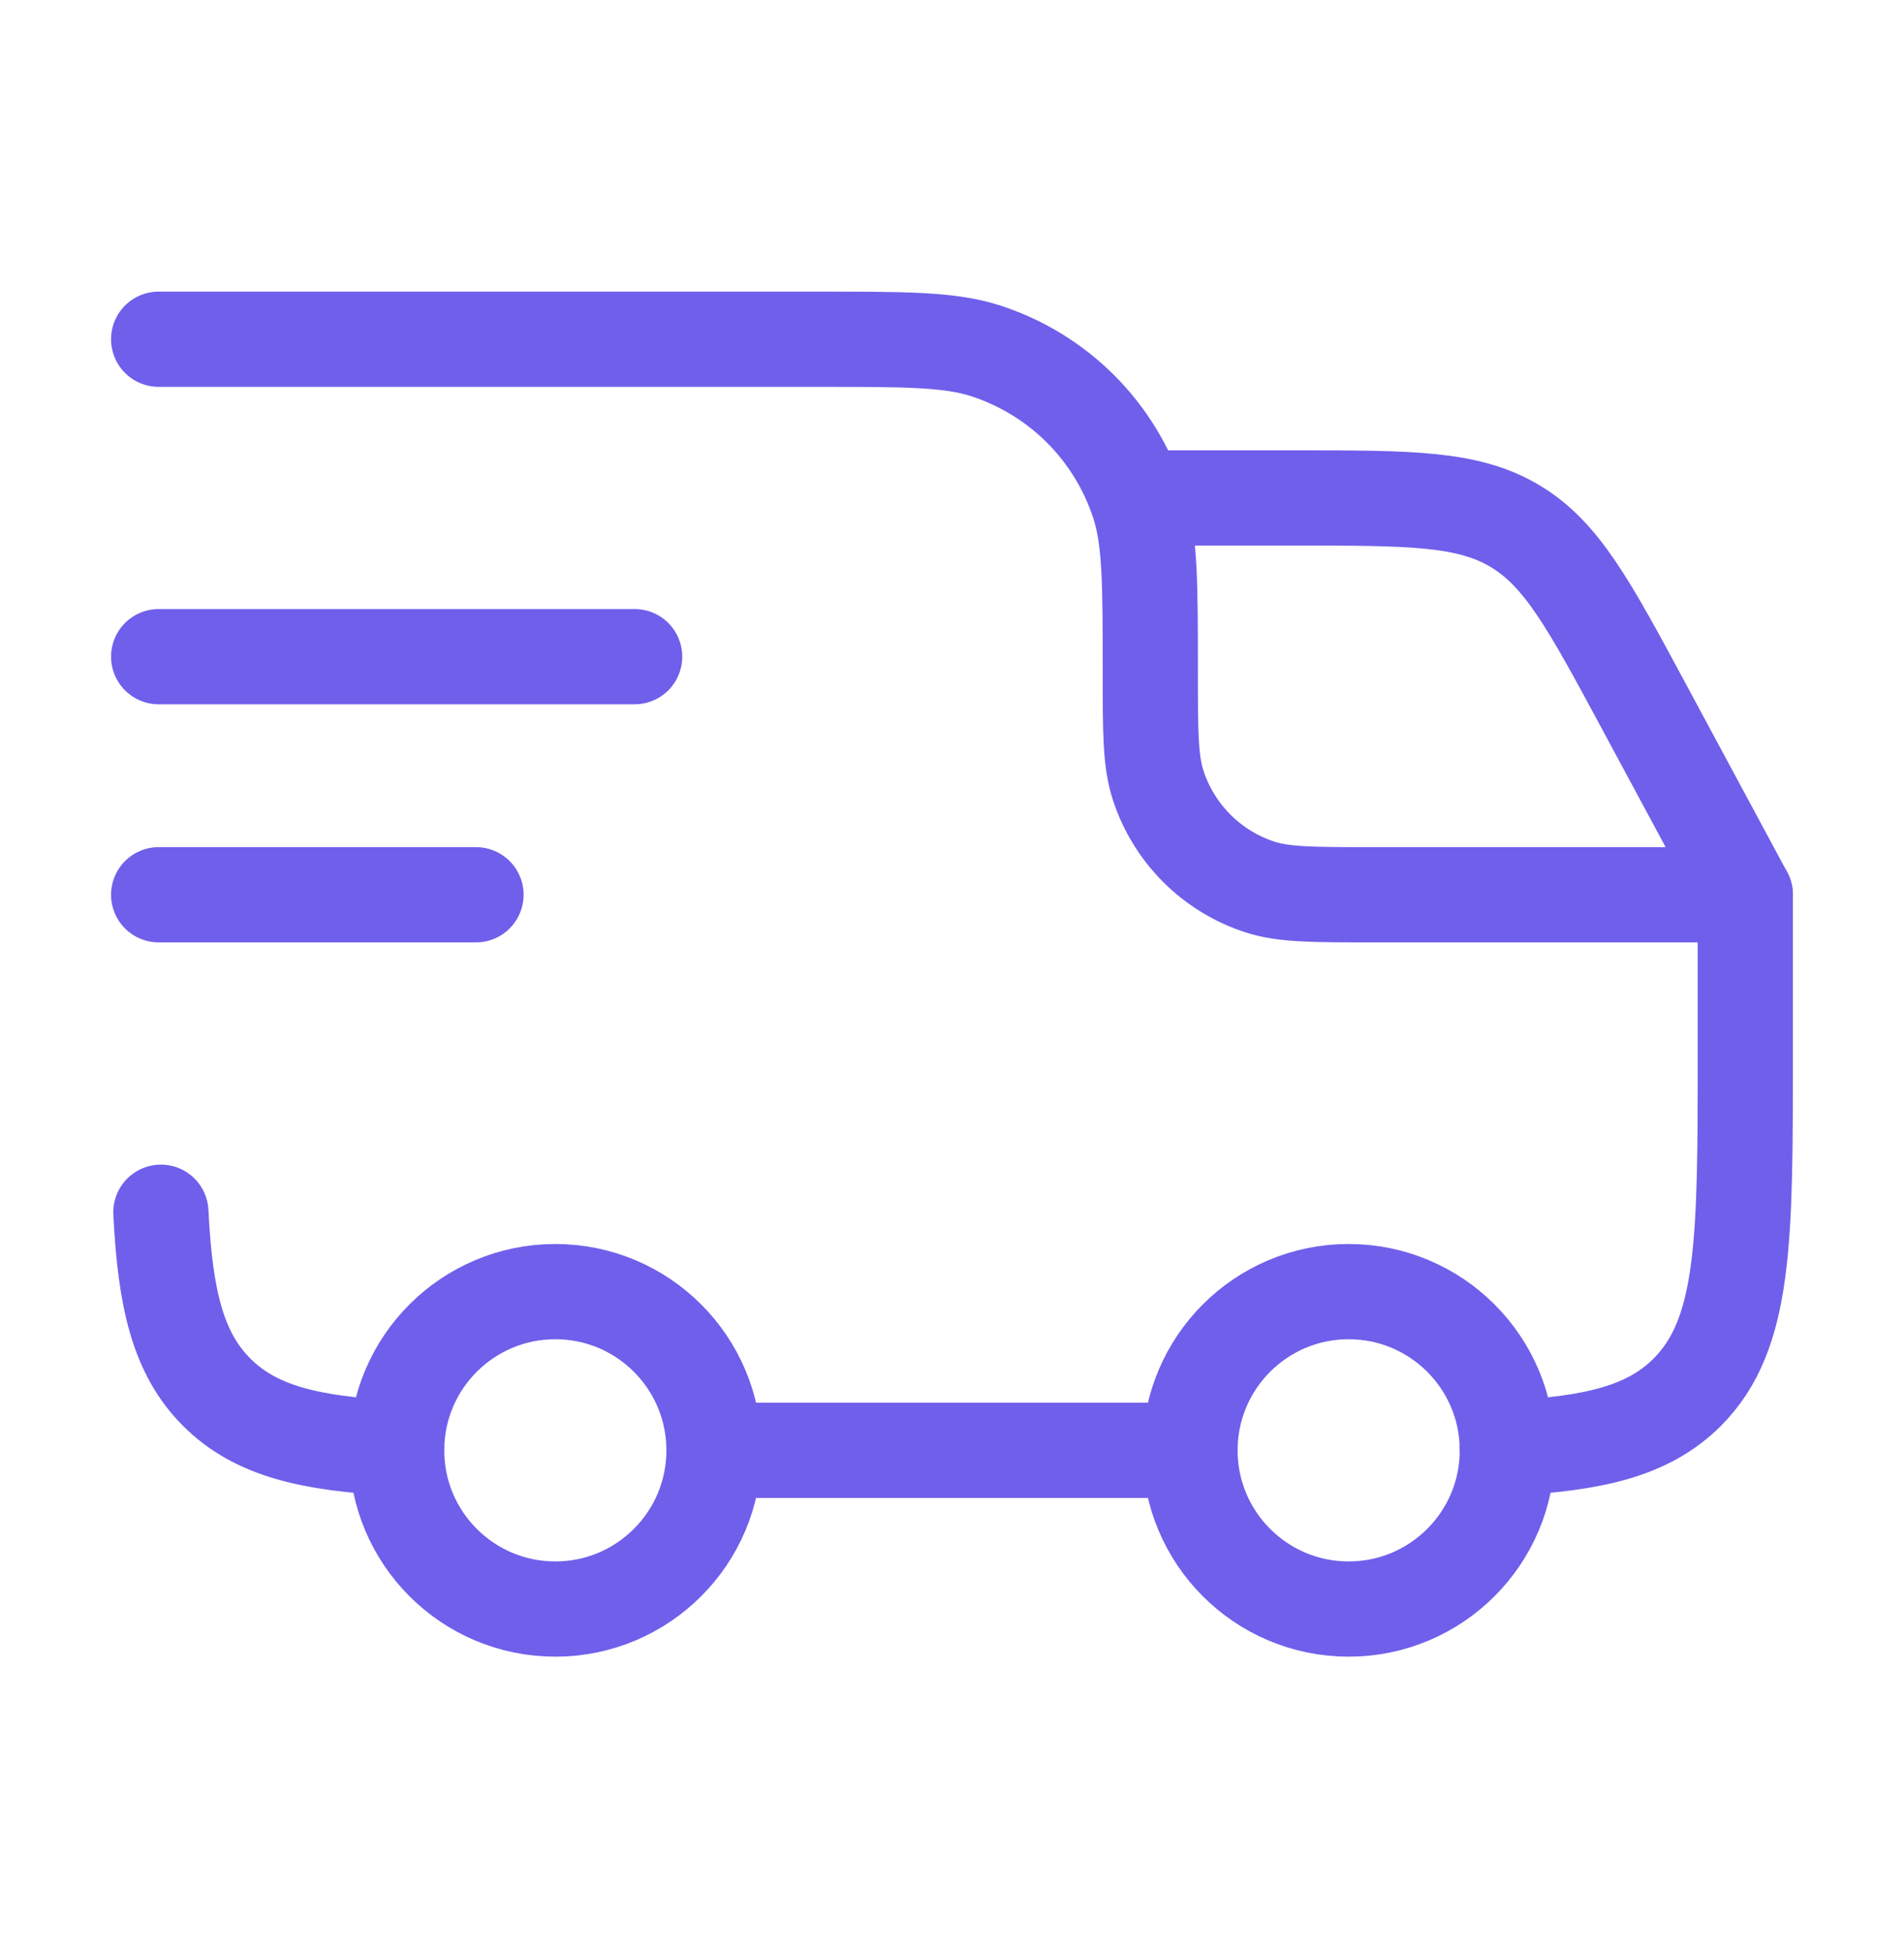
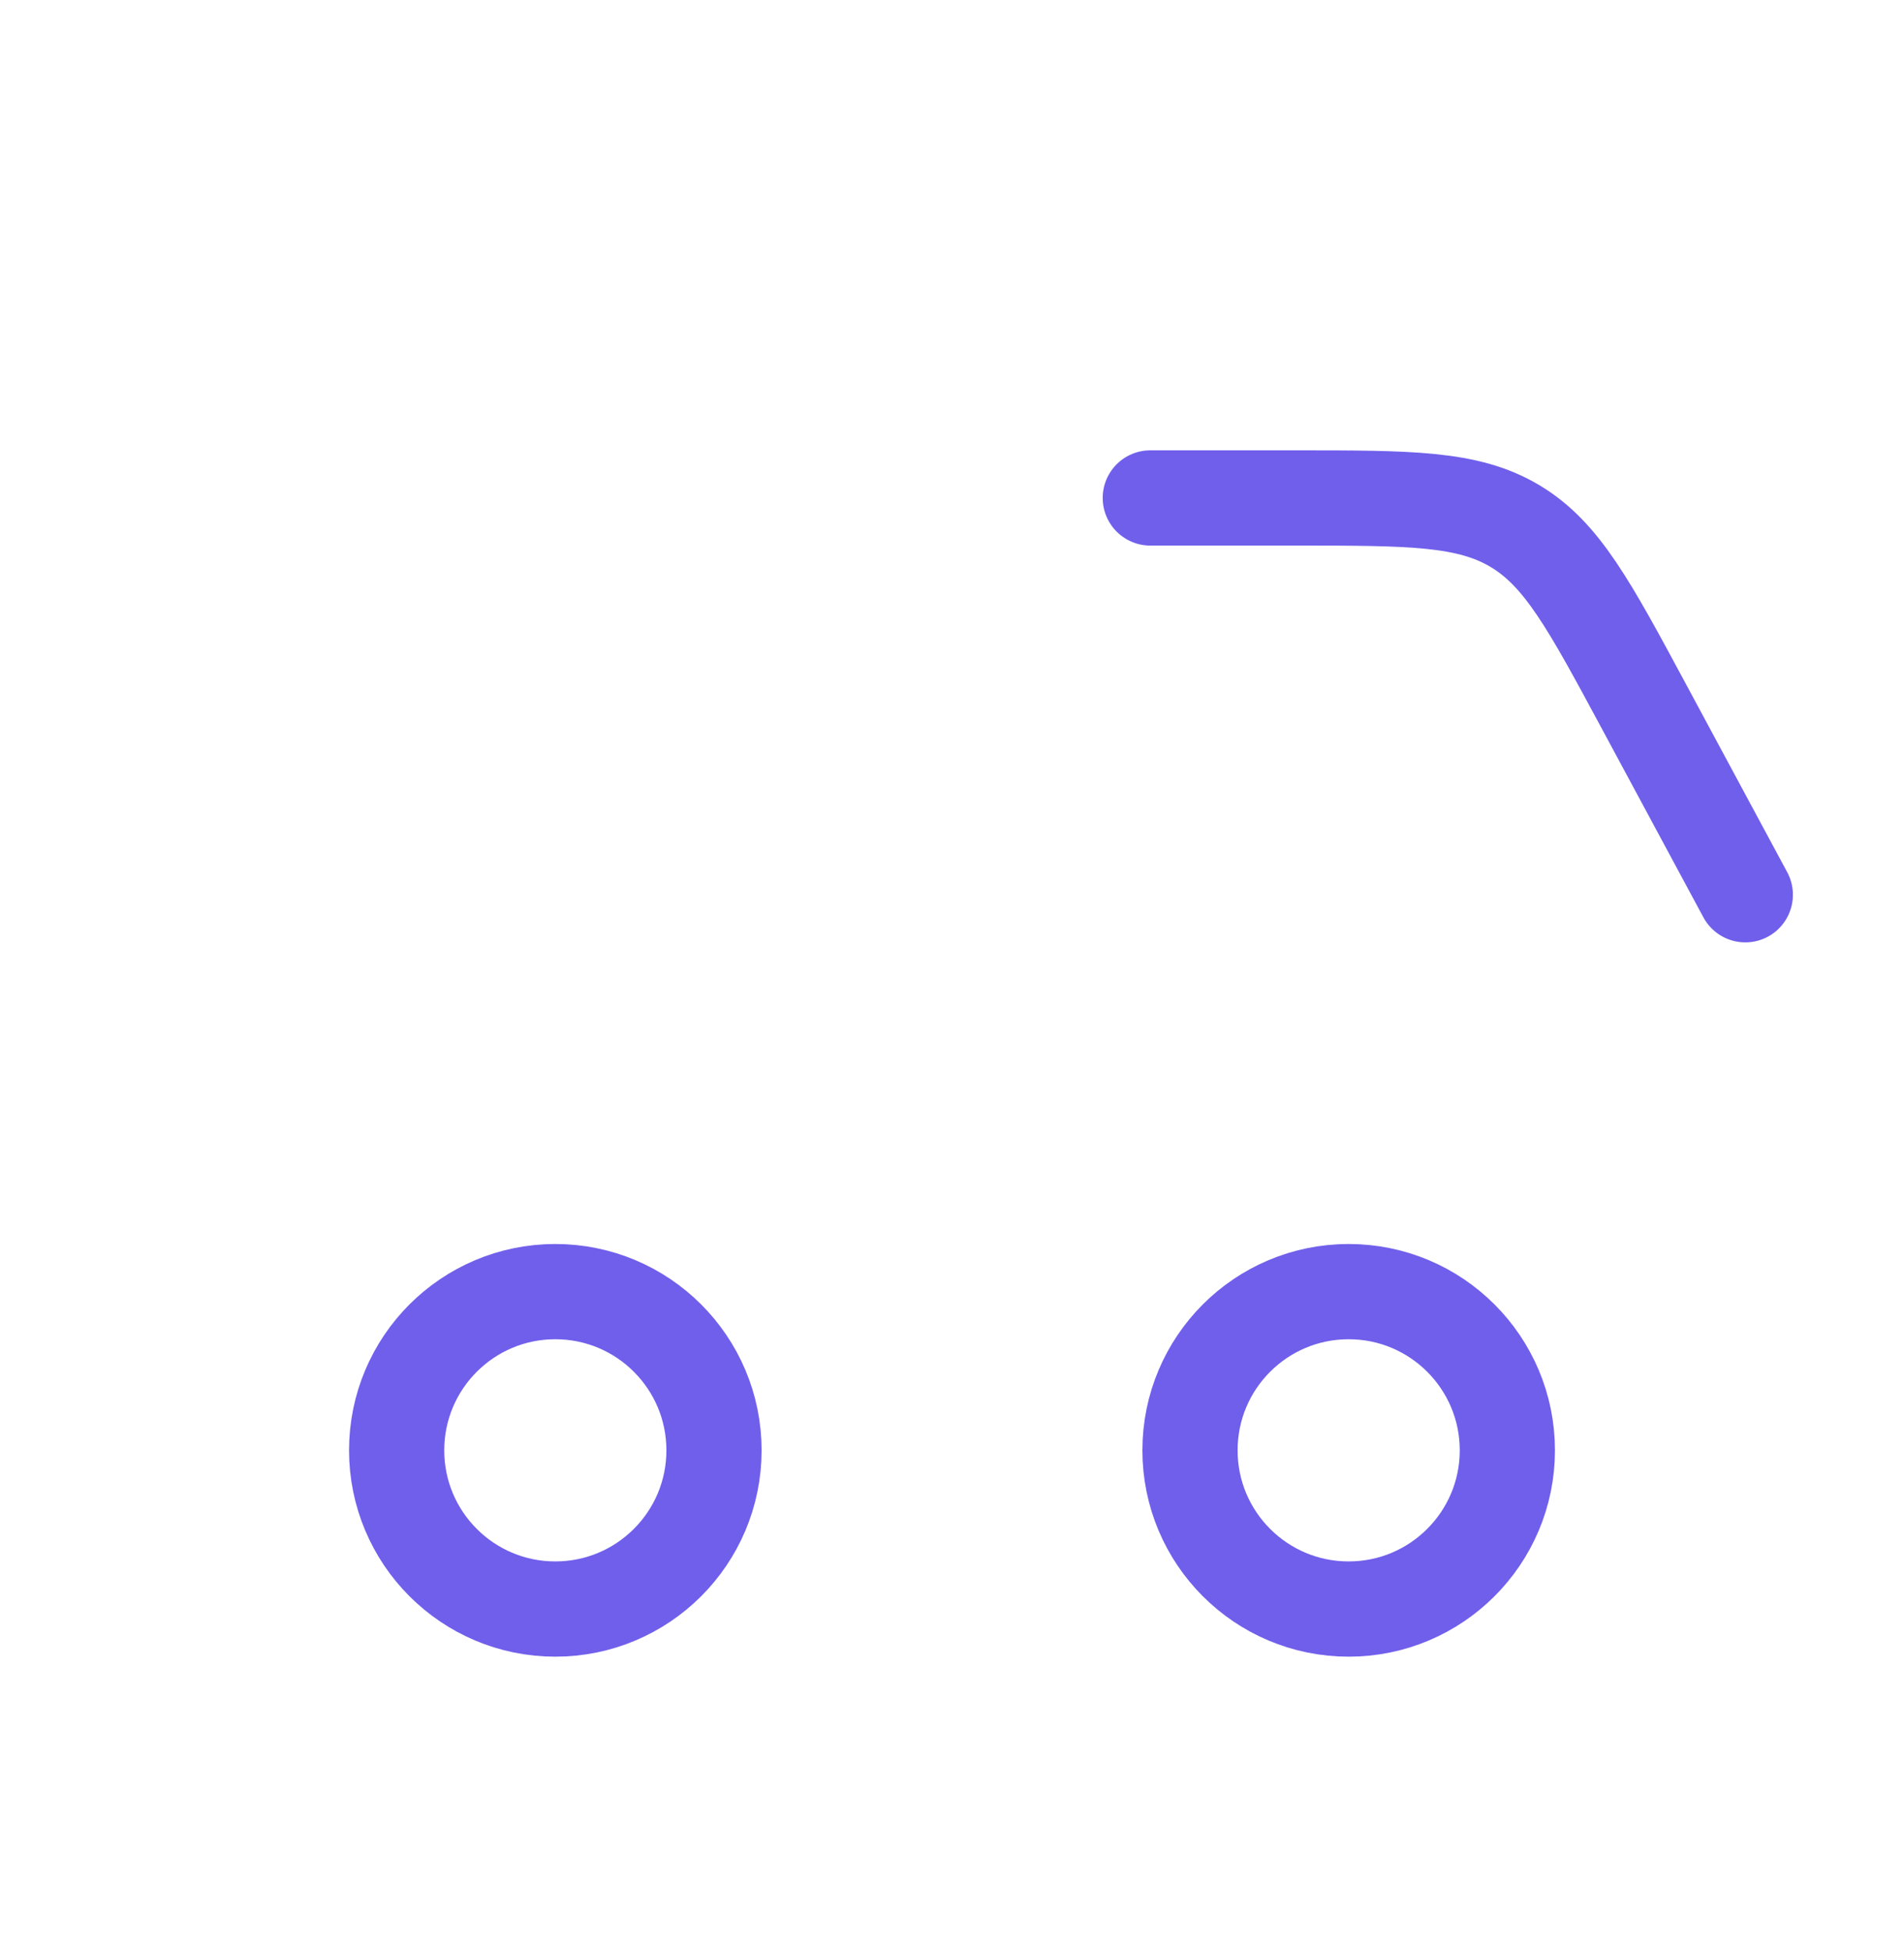
<svg xmlns="http://www.w3.org/2000/svg" width="40" height="41" viewBox="0 0 40 41" fill="none">
  <path d="M28.333 33.79C30.174 33.79 31.667 32.298 31.667 30.457C31.667 28.616 30.174 27.124 28.333 27.124C26.492 27.124 25 28.616 25 30.457C25 32.298 26.492 33.79 28.333 33.79Z" stroke="#705FEB" stroke-width="2" stroke-linecap="round" stroke-linejoin="round" />
  <path d="M11.666 33.79C13.507 33.79 15 32.298 15 30.457C15 28.616 13.507 27.124 11.666 27.124C9.825 27.124 8.333 28.616 8.333 30.457C8.333 32.298 9.825 33.79 11.666 33.79Z" stroke="#705FEB" stroke-width="2" stroke-linecap="round" stroke-linejoin="round" />
-   <path d="M8.333 30.41C6.505 30.32 5.366 30.049 4.553 29.237C3.74 28.425 3.47 27.285 3.38 25.457M15 30.457H25M31.666 30.41C33.495 30.32 34.633 30.049 35.446 29.237C36.666 28.015 36.666 26.052 36.666 22.124V18.79H28.833C27.591 18.79 26.971 18.79 26.47 18.627C25.969 18.465 25.515 18.186 25.143 17.814C24.771 17.442 24.492 16.987 24.33 16.487C24.166 15.985 24.166 15.365 24.166 14.124C24.166 12.262 24.166 11.332 23.921 10.579C23.677 9.828 23.259 9.146 22.702 8.588C22.144 8.031 21.462 7.613 20.711 7.369C19.958 7.124 19.028 7.124 17.166 7.124H3.333M3.333 13.79H13.333M3.333 18.79H10" stroke="#705FEB" stroke-width="2" stroke-linecap="round" stroke-linejoin="round" />
  <path d="M24.166 10.457H27.201C29.628 10.457 30.839 10.457 31.826 11.047C32.814 11.635 33.389 12.704 34.539 14.84L36.666 18.79" stroke="#705FEB" stroke-width="2" stroke-linecap="round" stroke-linejoin="round" />
</svg>